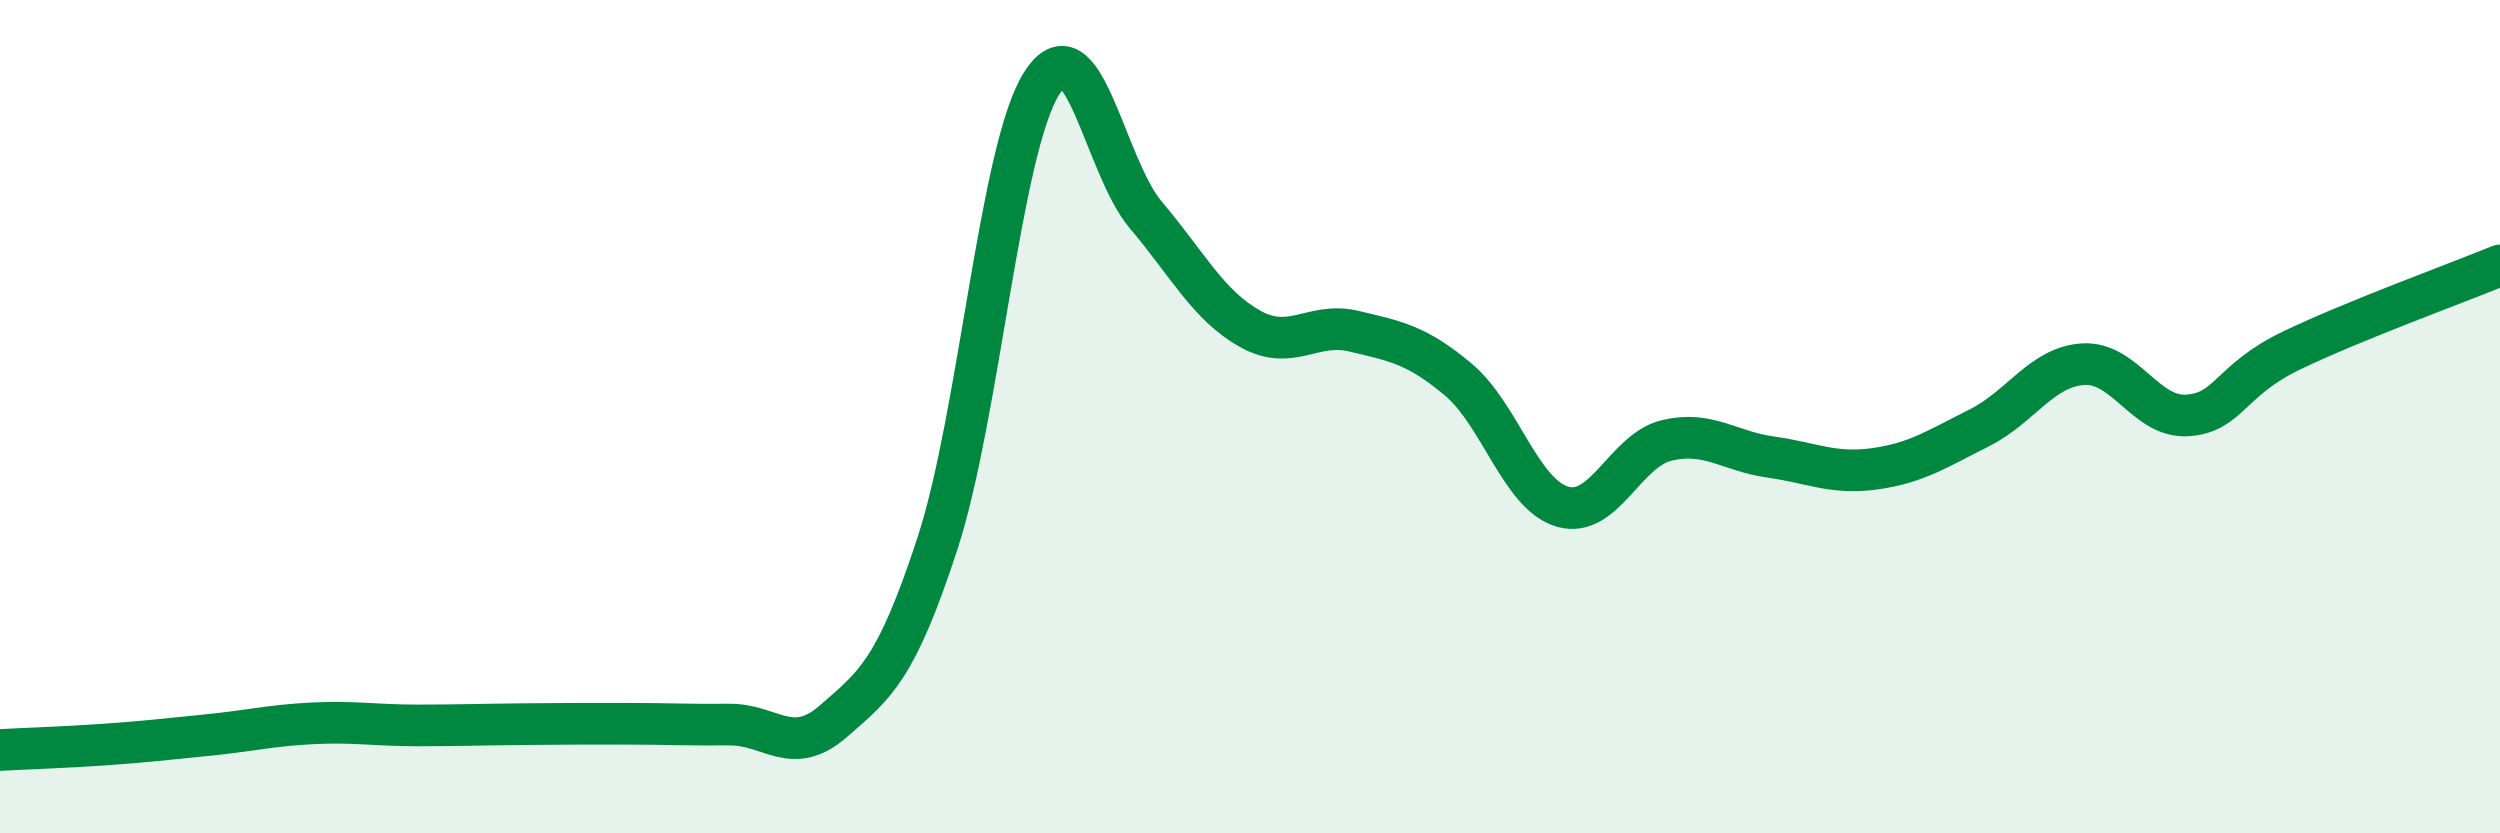
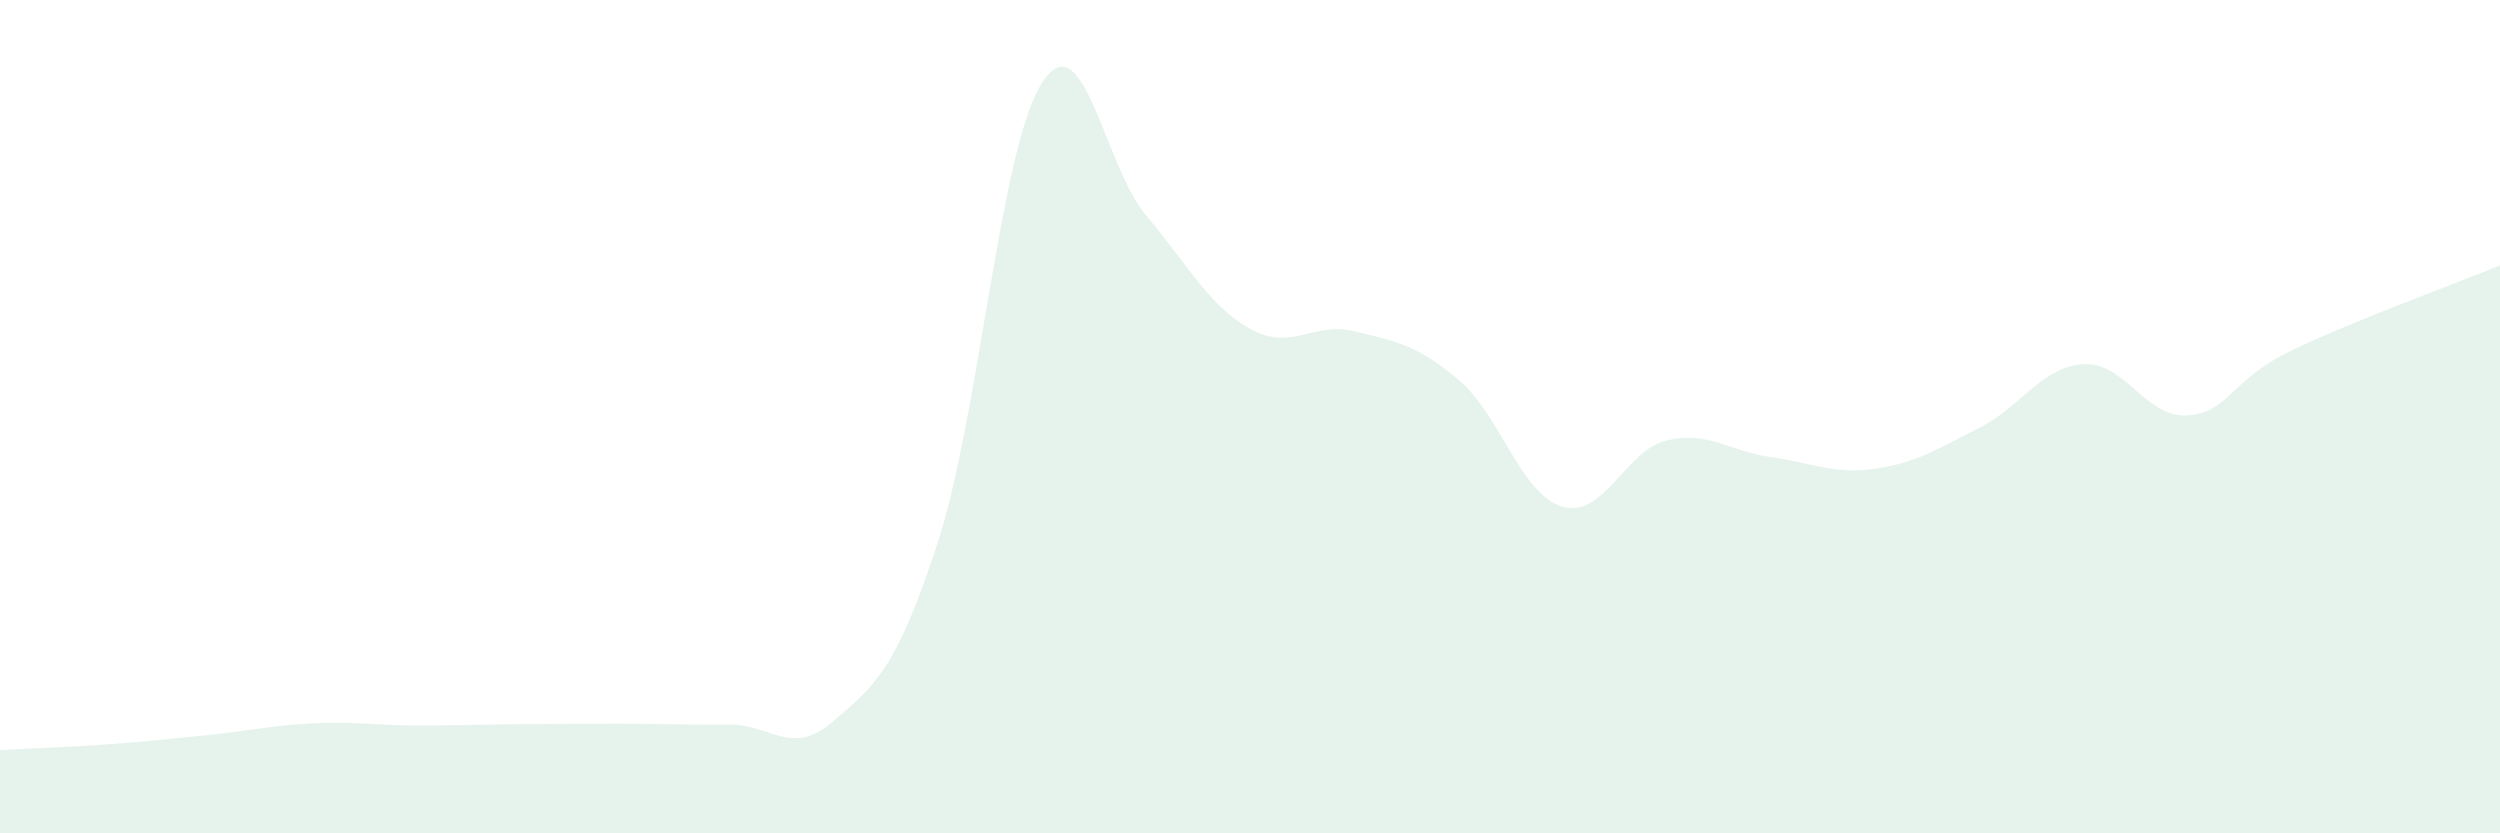
<svg xmlns="http://www.w3.org/2000/svg" width="60" height="20" viewBox="0 0 60 20">
  <path d="M 0,18 C 0.5,17.97 1.5,17.94 2.5,17.87 C 3.5,17.8 4,17.74 5,17.64 C 6,17.54 6.5,17.41 7.5,17.36 C 8.5,17.31 9,17.41 10,17.41 C 11,17.41 11.5,17.39 12.5,17.38 C 13.5,17.37 14,17.37 15,17.37 C 16,17.37 16.5,17.4 17.5,17.39 C 18.5,17.38 19,18.18 20,17.31 C 21,16.44 21.5,16.1 22.5,13.04 C 23.5,9.98 24,3.58 25,2 C 26,0.42 26.5,3.98 27.5,5.16 C 28.5,6.34 29,7.33 30,7.89 C 31,8.45 31.5,7.71 32.5,7.95 C 33.5,8.19 34,8.27 35,9.11 C 36,9.95 36.5,11.87 37.5,12.16 C 38.5,12.45 39,10.81 40,10.57 C 41,10.33 41.5,10.83 42.5,10.97 C 43.5,11.11 44,11.39 45,11.25 C 46,11.11 46.5,10.77 47.5,10.27 C 48.5,9.77 49,8.8 50,8.74 C 51,8.68 51.5,10.04 52.5,9.97 C 53.5,9.9 53.5,9.13 55,8.41 C 56.5,7.69 59,6.78 60,6.37L60 20L0 20Z" fill="#008740" opacity="0.1" stroke-linecap="round" stroke-linejoin="round" />
-   <path d="M 0,18 C 0.5,17.97 1.5,17.94 2.5,17.87 C 3.5,17.8 4,17.74 5,17.64 C 6,17.54 6.5,17.41 7.5,17.36 C 8.5,17.31 9,17.41 10,17.41 C 11,17.41 11.5,17.39 12.5,17.38 C 13.5,17.37 14,17.37 15,17.37 C 16,17.37 16.5,17.4 17.5,17.39 C 18.5,17.38 19,18.18 20,17.31 C 21,16.44 21.5,16.1 22.5,13.04 C 23.5,9.98 24,3.58 25,2 C 26,0.42 26.5,3.98 27.5,5.16 C 28.5,6.34 29,7.33 30,7.89 C 31,8.45 31.5,7.71 32.5,7.95 C 33.5,8.19 34,8.27 35,9.11 C 36,9.95 36.5,11.87 37.5,12.16 C 38.5,12.45 39,10.81 40,10.57 C 41,10.33 41.5,10.83 42.5,10.97 C 43.5,11.11 44,11.39 45,11.25 C 46,11.11 46.5,10.77 47.5,10.27 C 48.5,9.77 49,8.8 50,8.74 C 51,8.68 51.5,10.04 52.5,9.97 C 53.5,9.9 53.5,9.13 55,8.41 C 56.5,7.69 59,6.78 60,6.37" stroke="#008740" stroke-width="1" fill="none" stroke-linecap="round" stroke-linejoin="round" />
</svg>